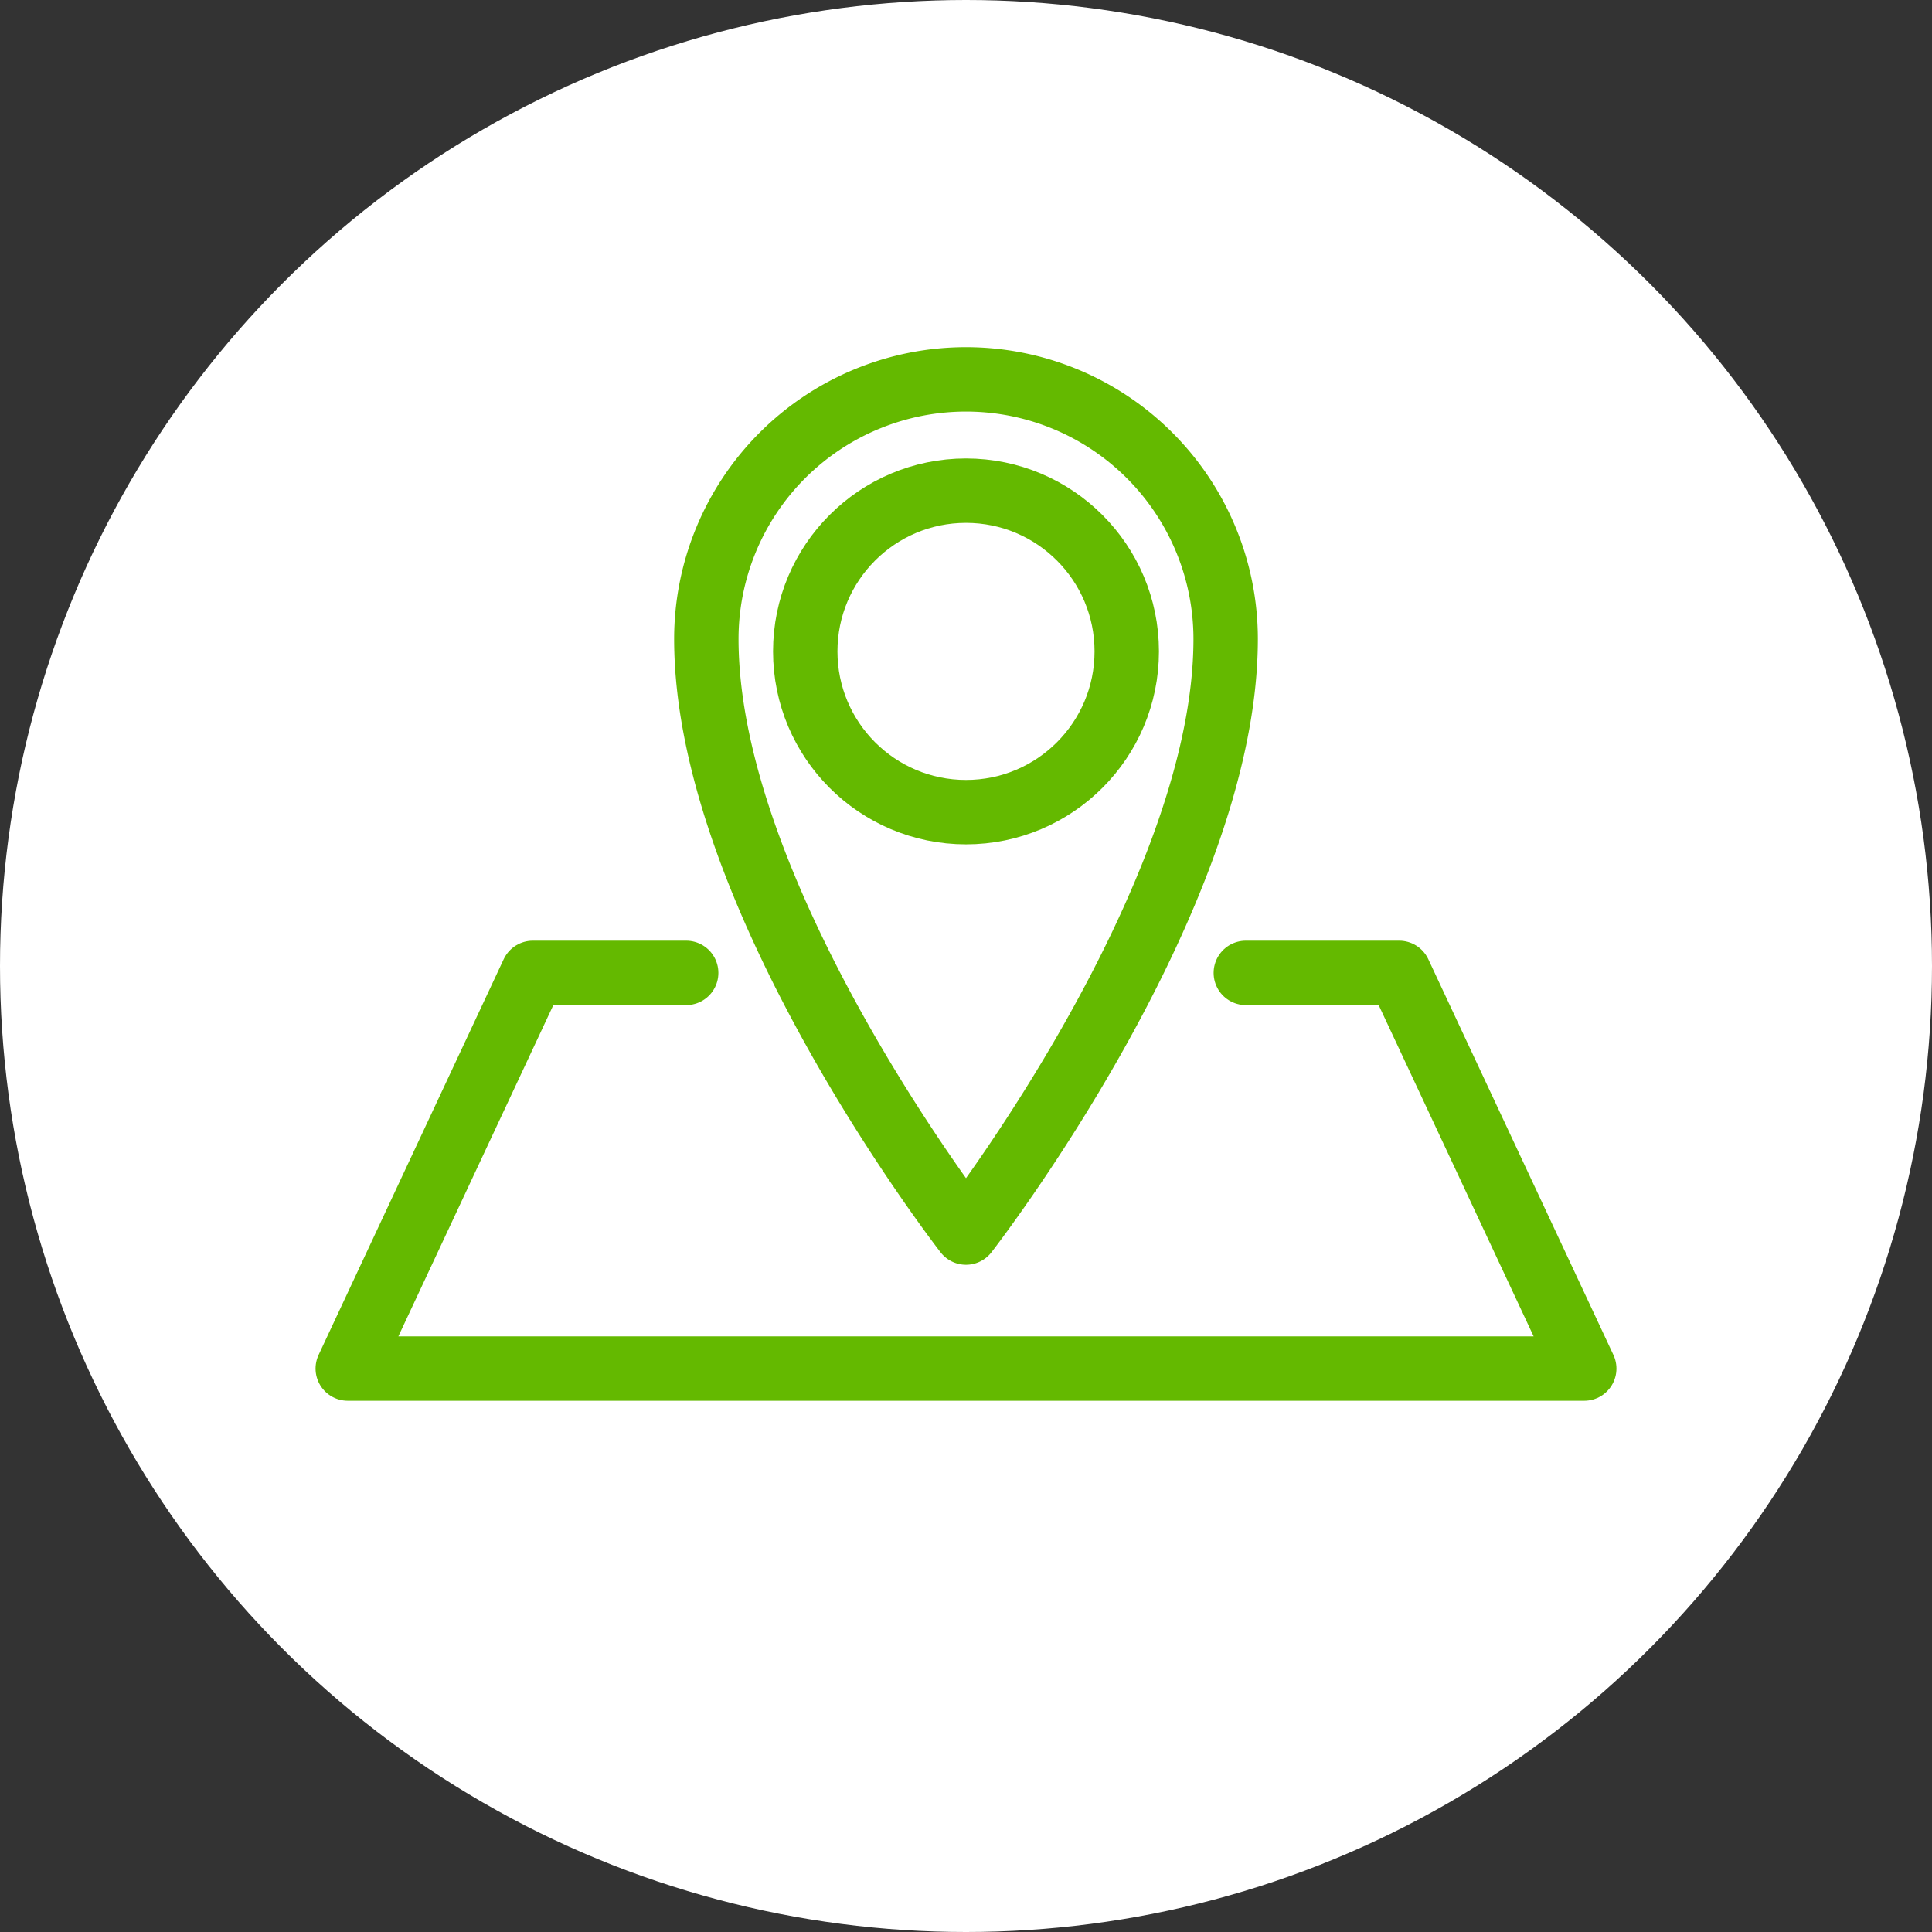
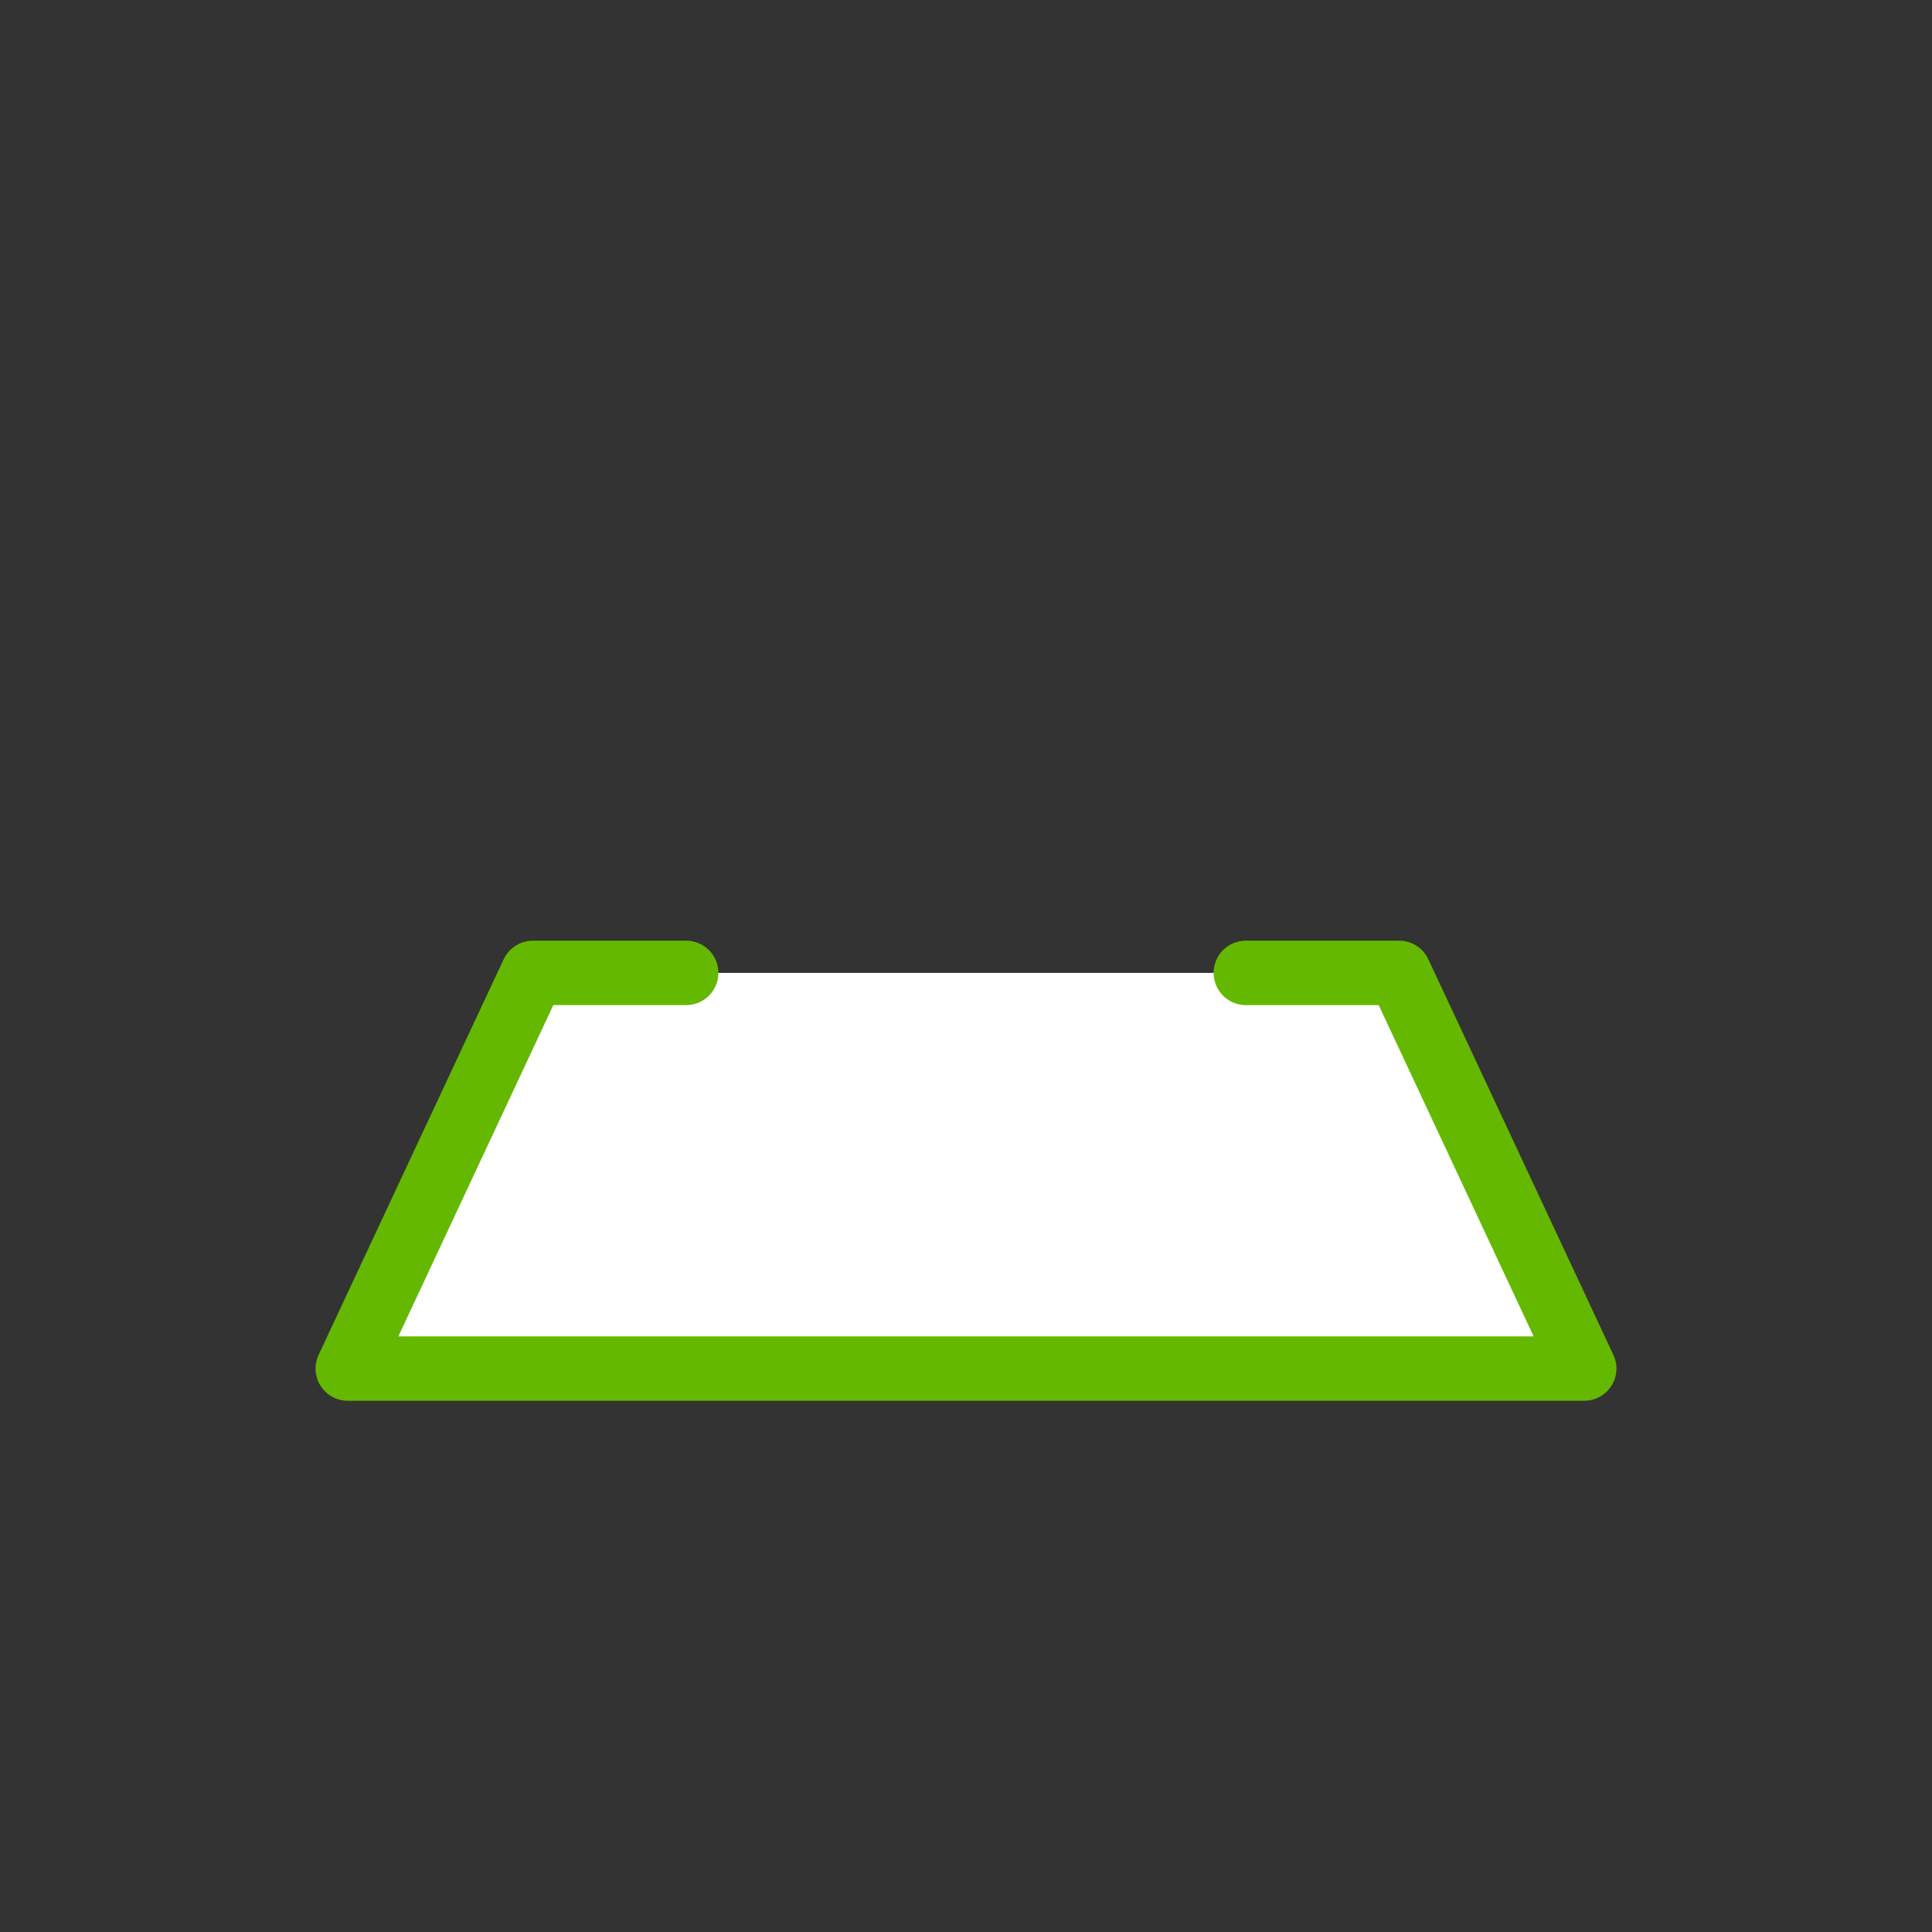
<svg xmlns="http://www.w3.org/2000/svg" viewBox="0 0 30 30">
  <rect x="0" y="0" width="30" height="30" fill="#333333" stroke="none" />
  <defs>
    <style>.a,.b{fill:#fff;}.b{stroke:#64b900;stroke-linecap:round;stroke-linejoin:round;}</style>
  </defs>
-   <circle class="a" cx="15" cy="15" r="15" />
  <polyline class="b" points="19.345 15.107 21.726 15.107 24.6 21.251 5.4 21.251 8.274 15.107 10.655 15.107" />
-   <path class="b" d="M15,19.139s-4.032-5.184-4.032-9.216a4.032,4.032,0,1,1,8.064,0C19.032,13.955,15,19.139,15,19.139Z" />
-   <circle class="b" cx="15" cy="10.115" r="2.496" />
</svg>